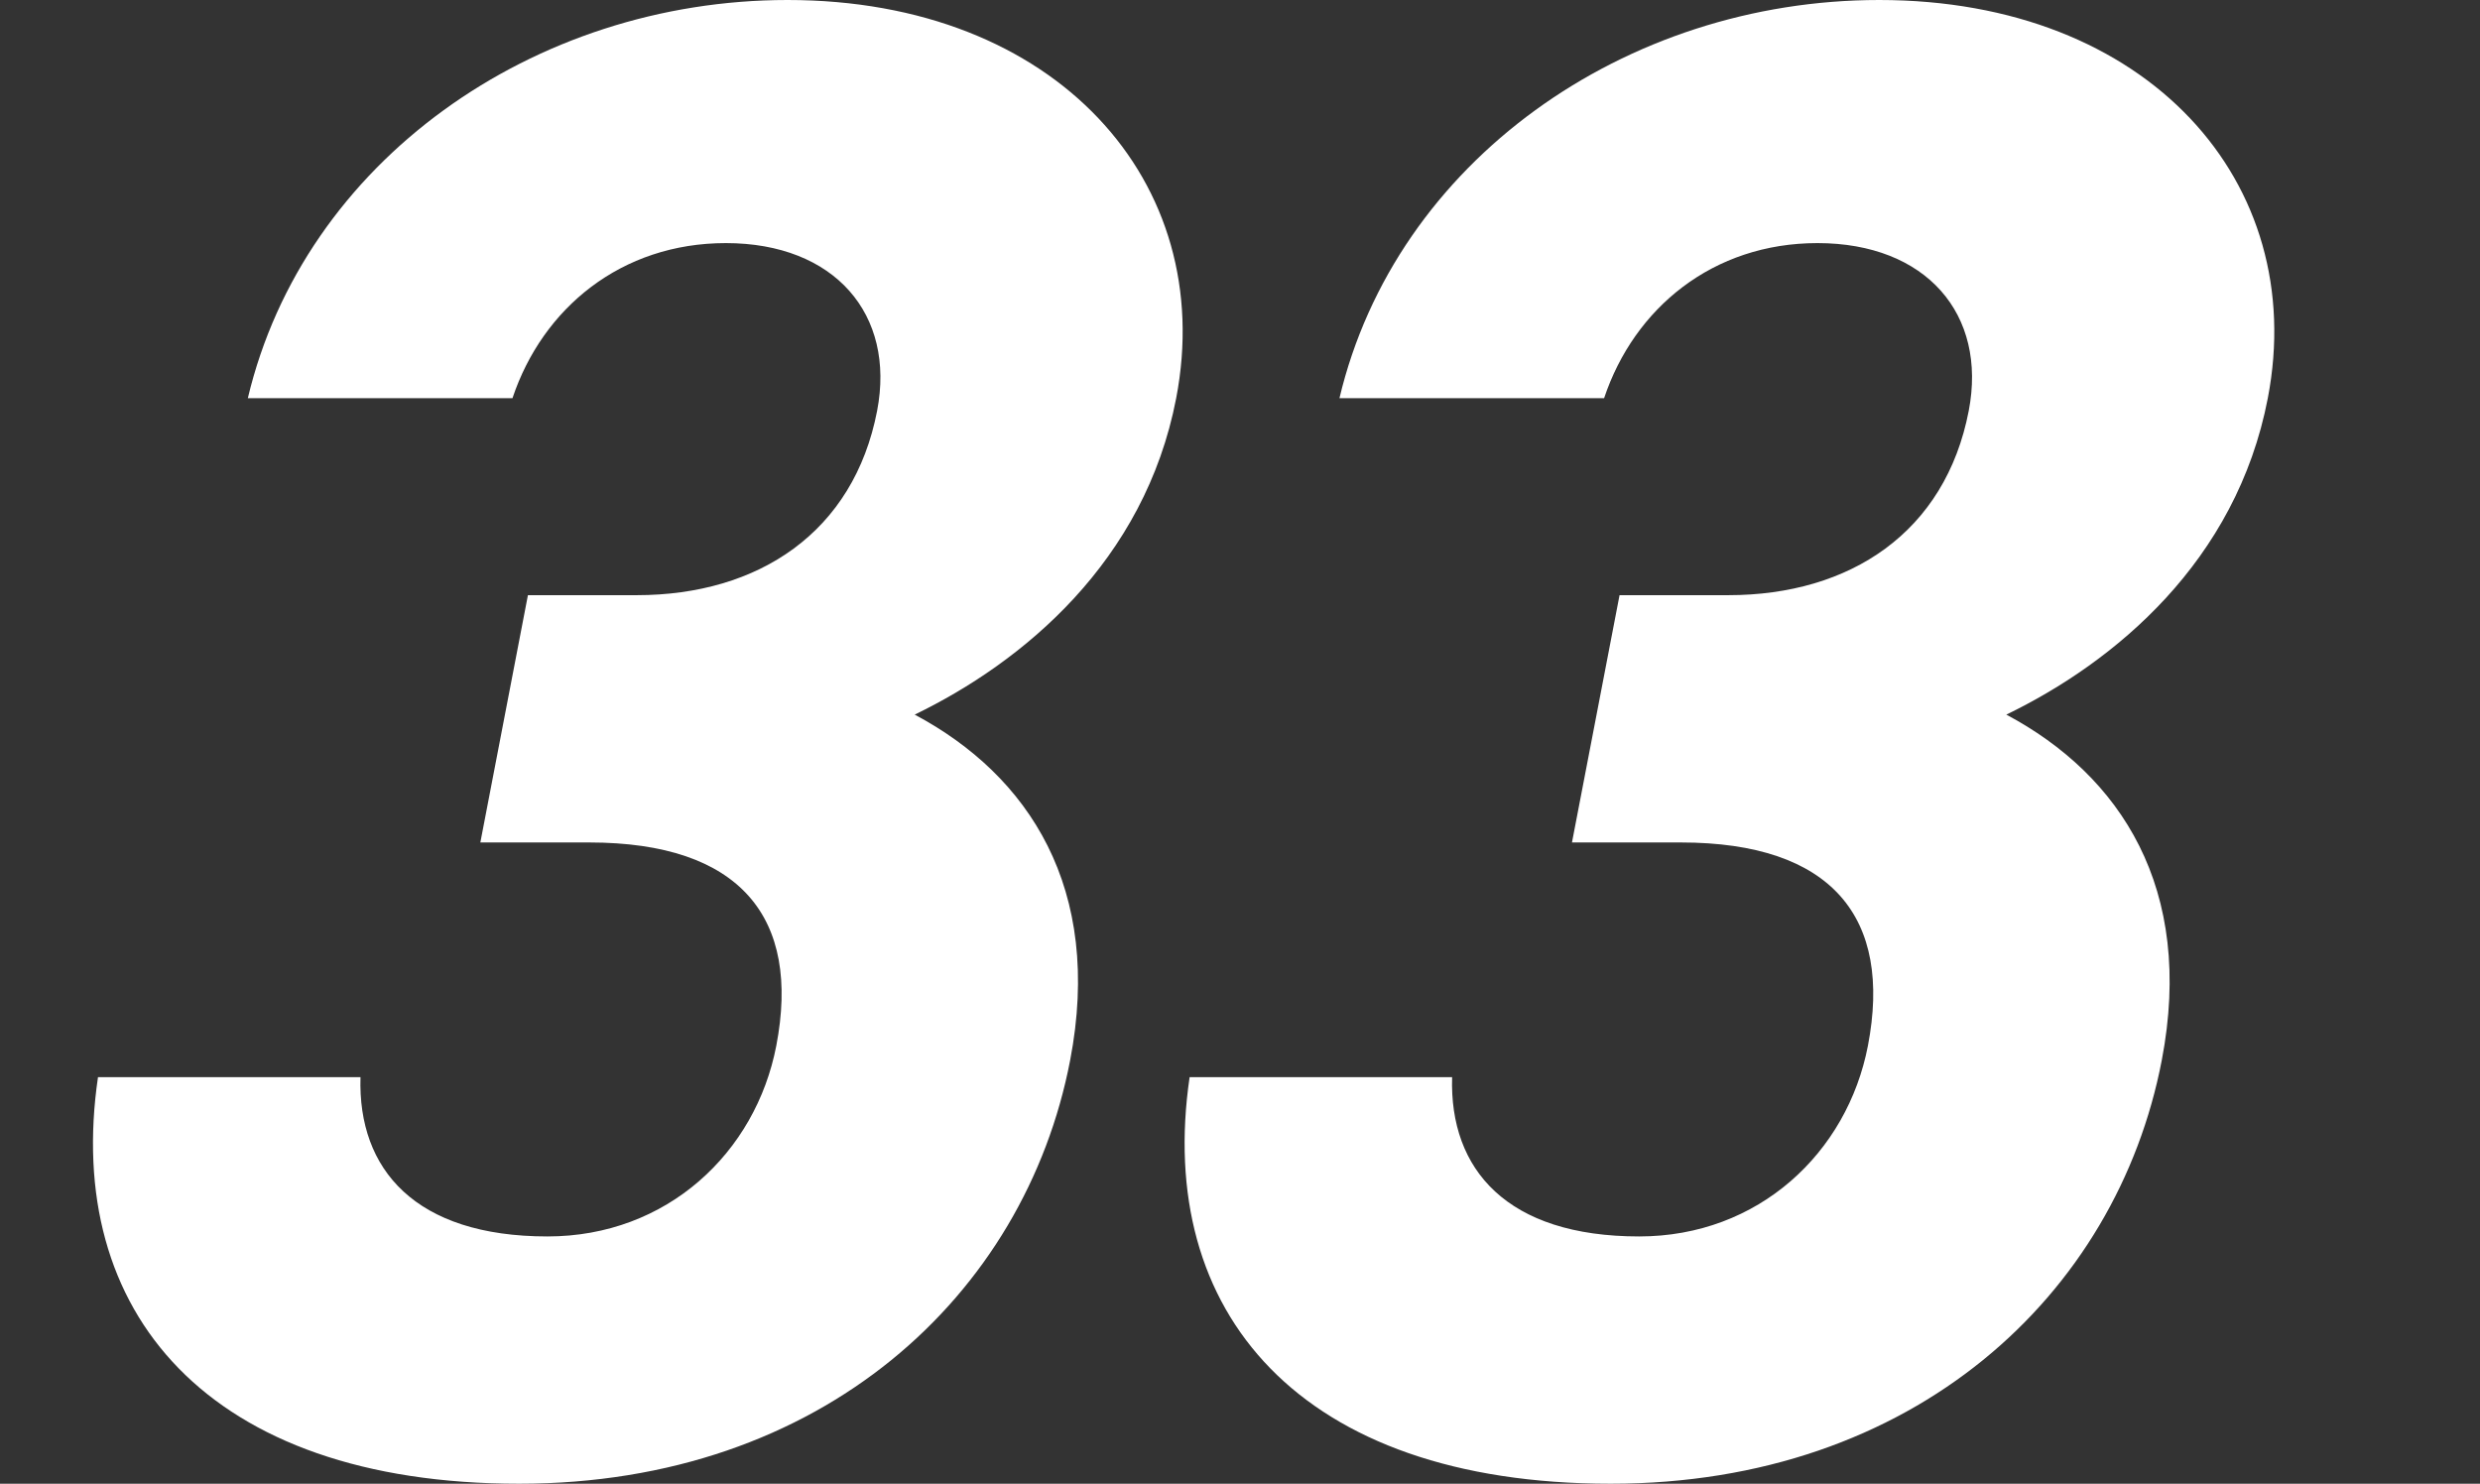
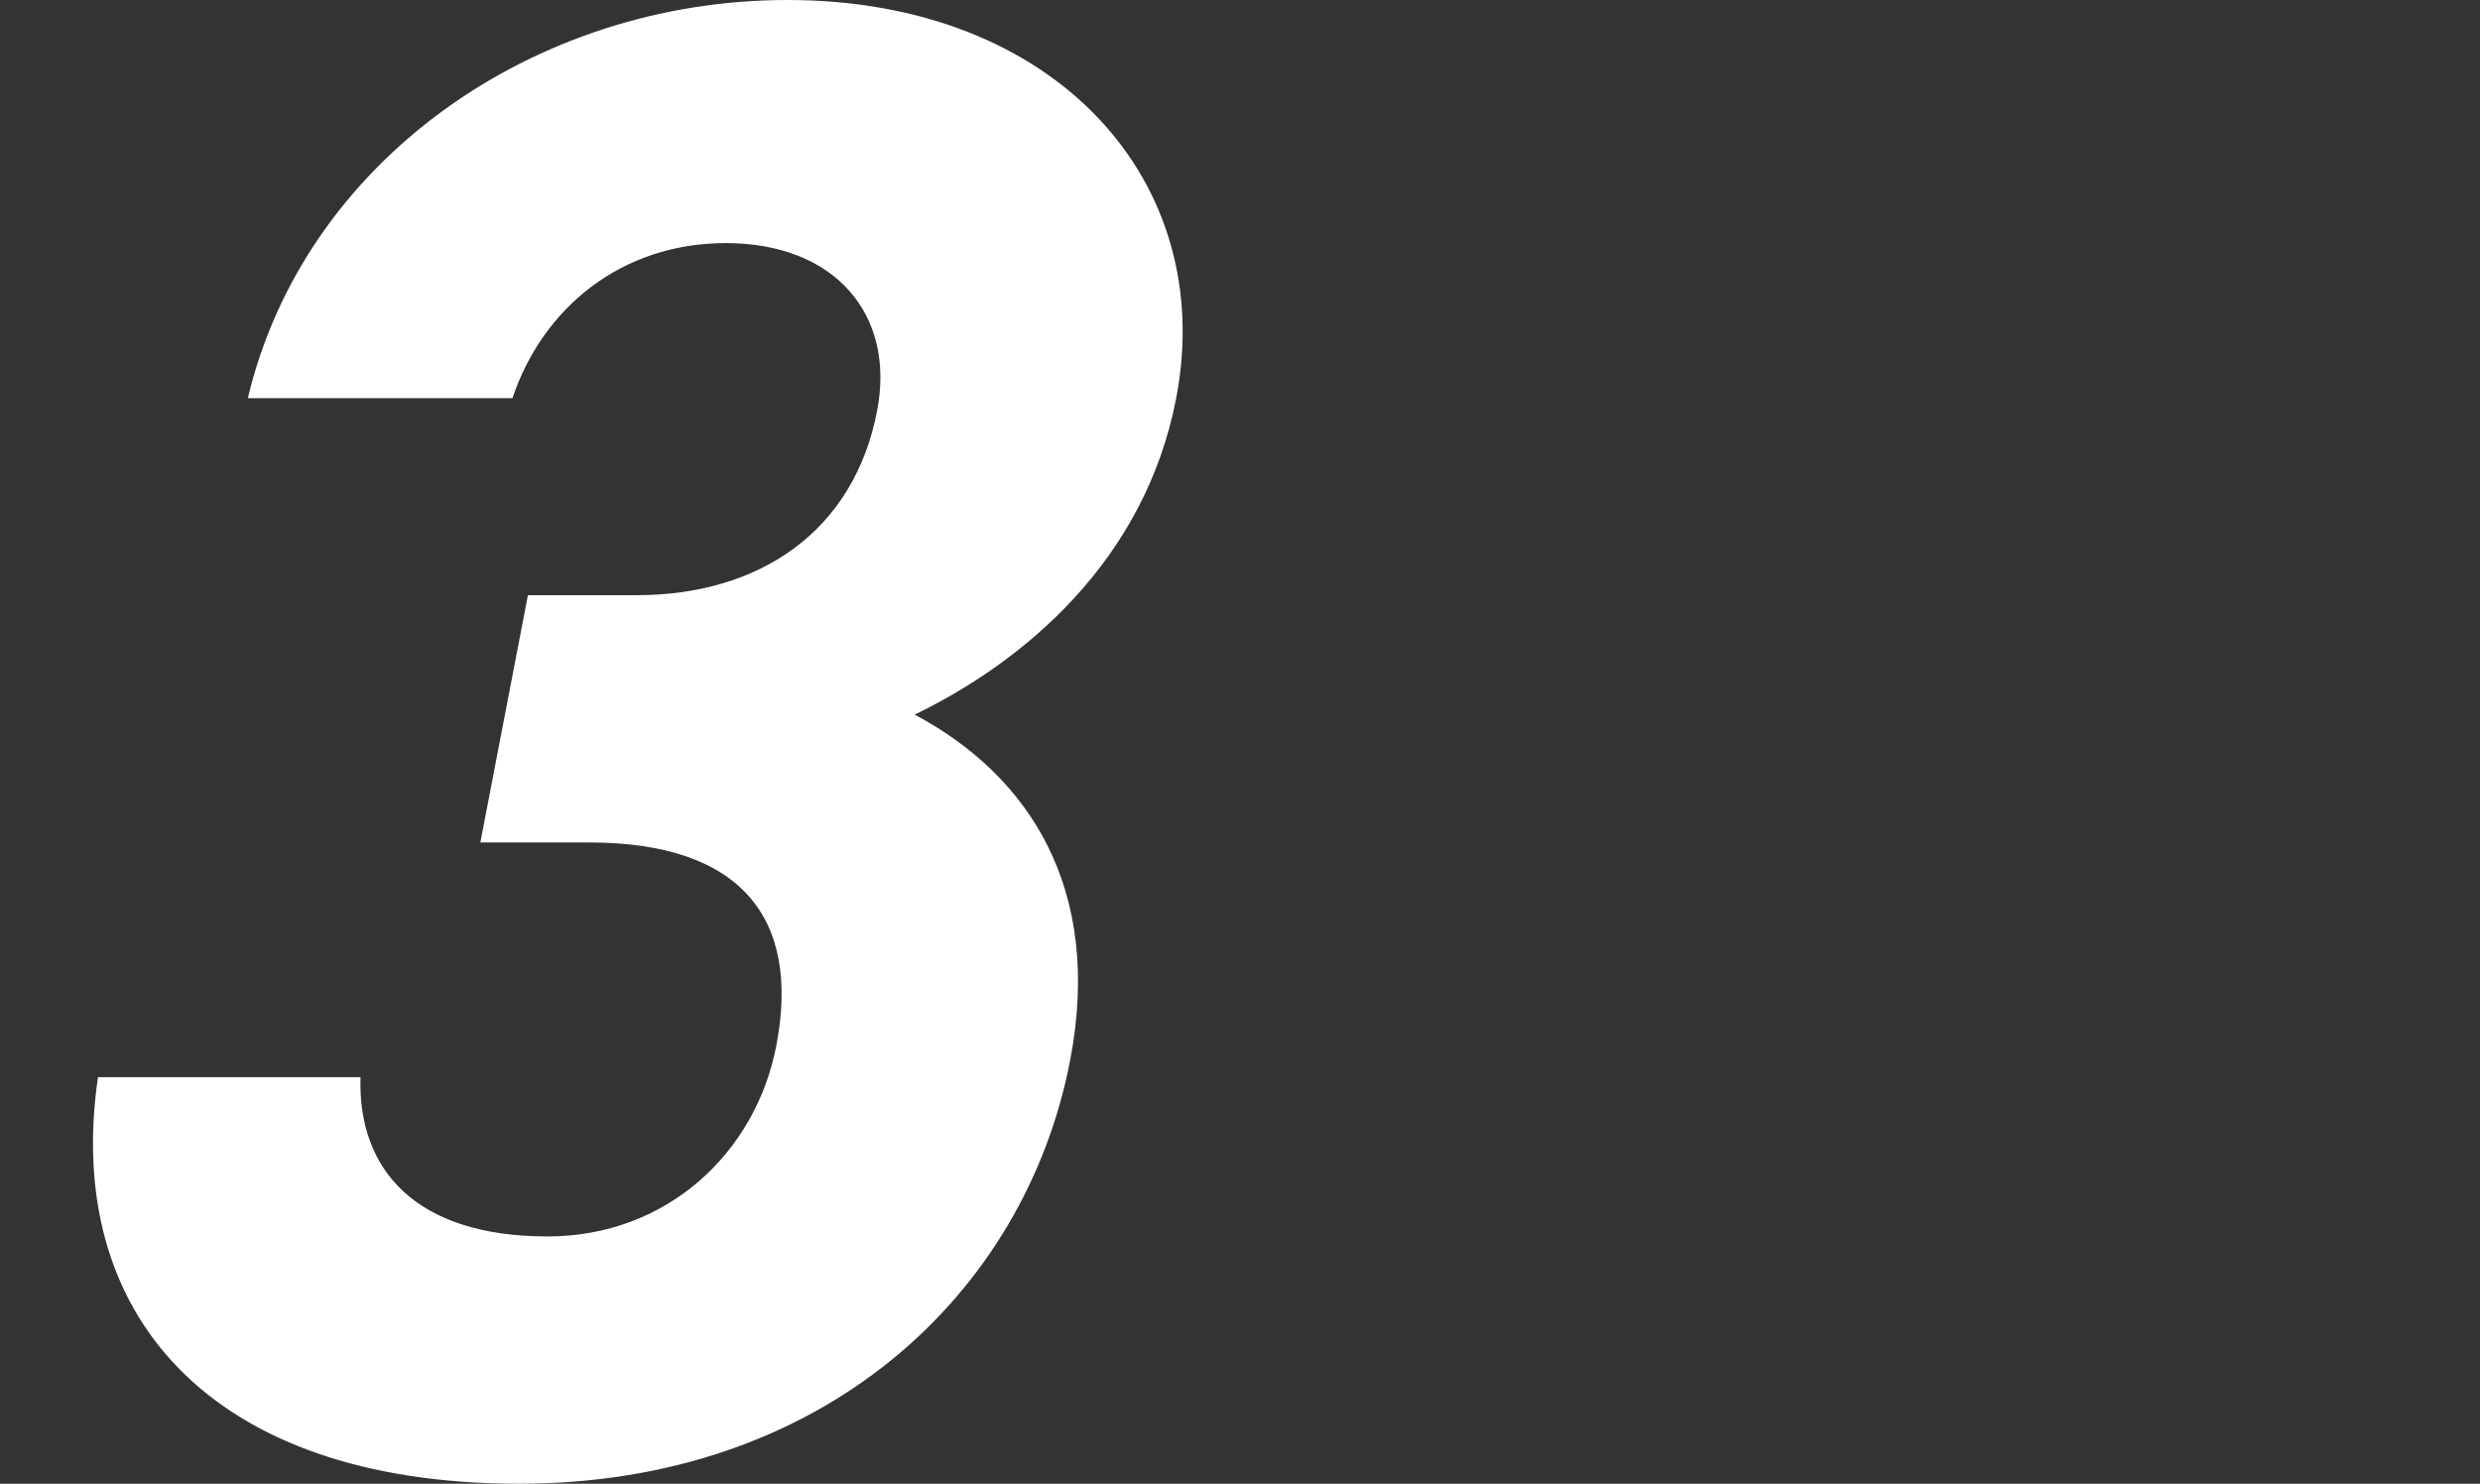
<svg xmlns="http://www.w3.org/2000/svg" width="234" height="140" viewBox="0 0 234 140" fill="none">
  <rect x="0" y="0" width="234" height="140" fill="#333333" stroke="none" />
  <path d="M45.323 79.492L49.812 56.158H60.082C71.559 56.158 80.554 50.226 82.761 38.757C84.51 29.661 78.756 22.938 68.487 22.938C58.62 22.938 51.198 29.068 48.354 37.571H23.384C28.69 15.226 50.346 0 74.309 0C99.681 0 114.897 17.203 110.979 37.571C108.011 52.994 96.52 62.486 86.306 67.429C97.083 73.164 104.09 83.842 100.971 100.057C96.71 122.203 77.58 140 48.986 140C19.586 140 5.992 123.785 9.246 101.638H34.014C33.75 110.339 39.178 116.667 51.662 116.667C62.939 116.667 71.307 108.757 73.247 98.672C75.568 86.61 69.889 79.492 55.593 79.492H45.323Z" fill="white" />
-   <path d="M148.323 79.492L152.812 56.158H163.082C174.56 56.158 183.554 50.226 185.761 38.757C187.511 29.661 181.756 22.938 171.487 22.938C161.62 22.938 154.198 29.068 151.354 37.571H126.384C131.69 15.226 153.346 0 177.309 0C202.681 0 217.897 17.203 213.979 37.571C211.011 52.994 199.52 62.486 189.306 67.429C200.083 73.164 207.09 83.842 203.971 100.057C199.71 122.203 180.58 140 151.986 140C122.586 140 108.992 123.785 112.246 101.638H137.014C136.75 110.339 142.178 116.667 154.662 116.667C165.939 116.667 174.307 108.757 176.247 98.672C178.568 86.61 172.89 79.492 158.593 79.492H148.323Z" fill="white" />
</svg>